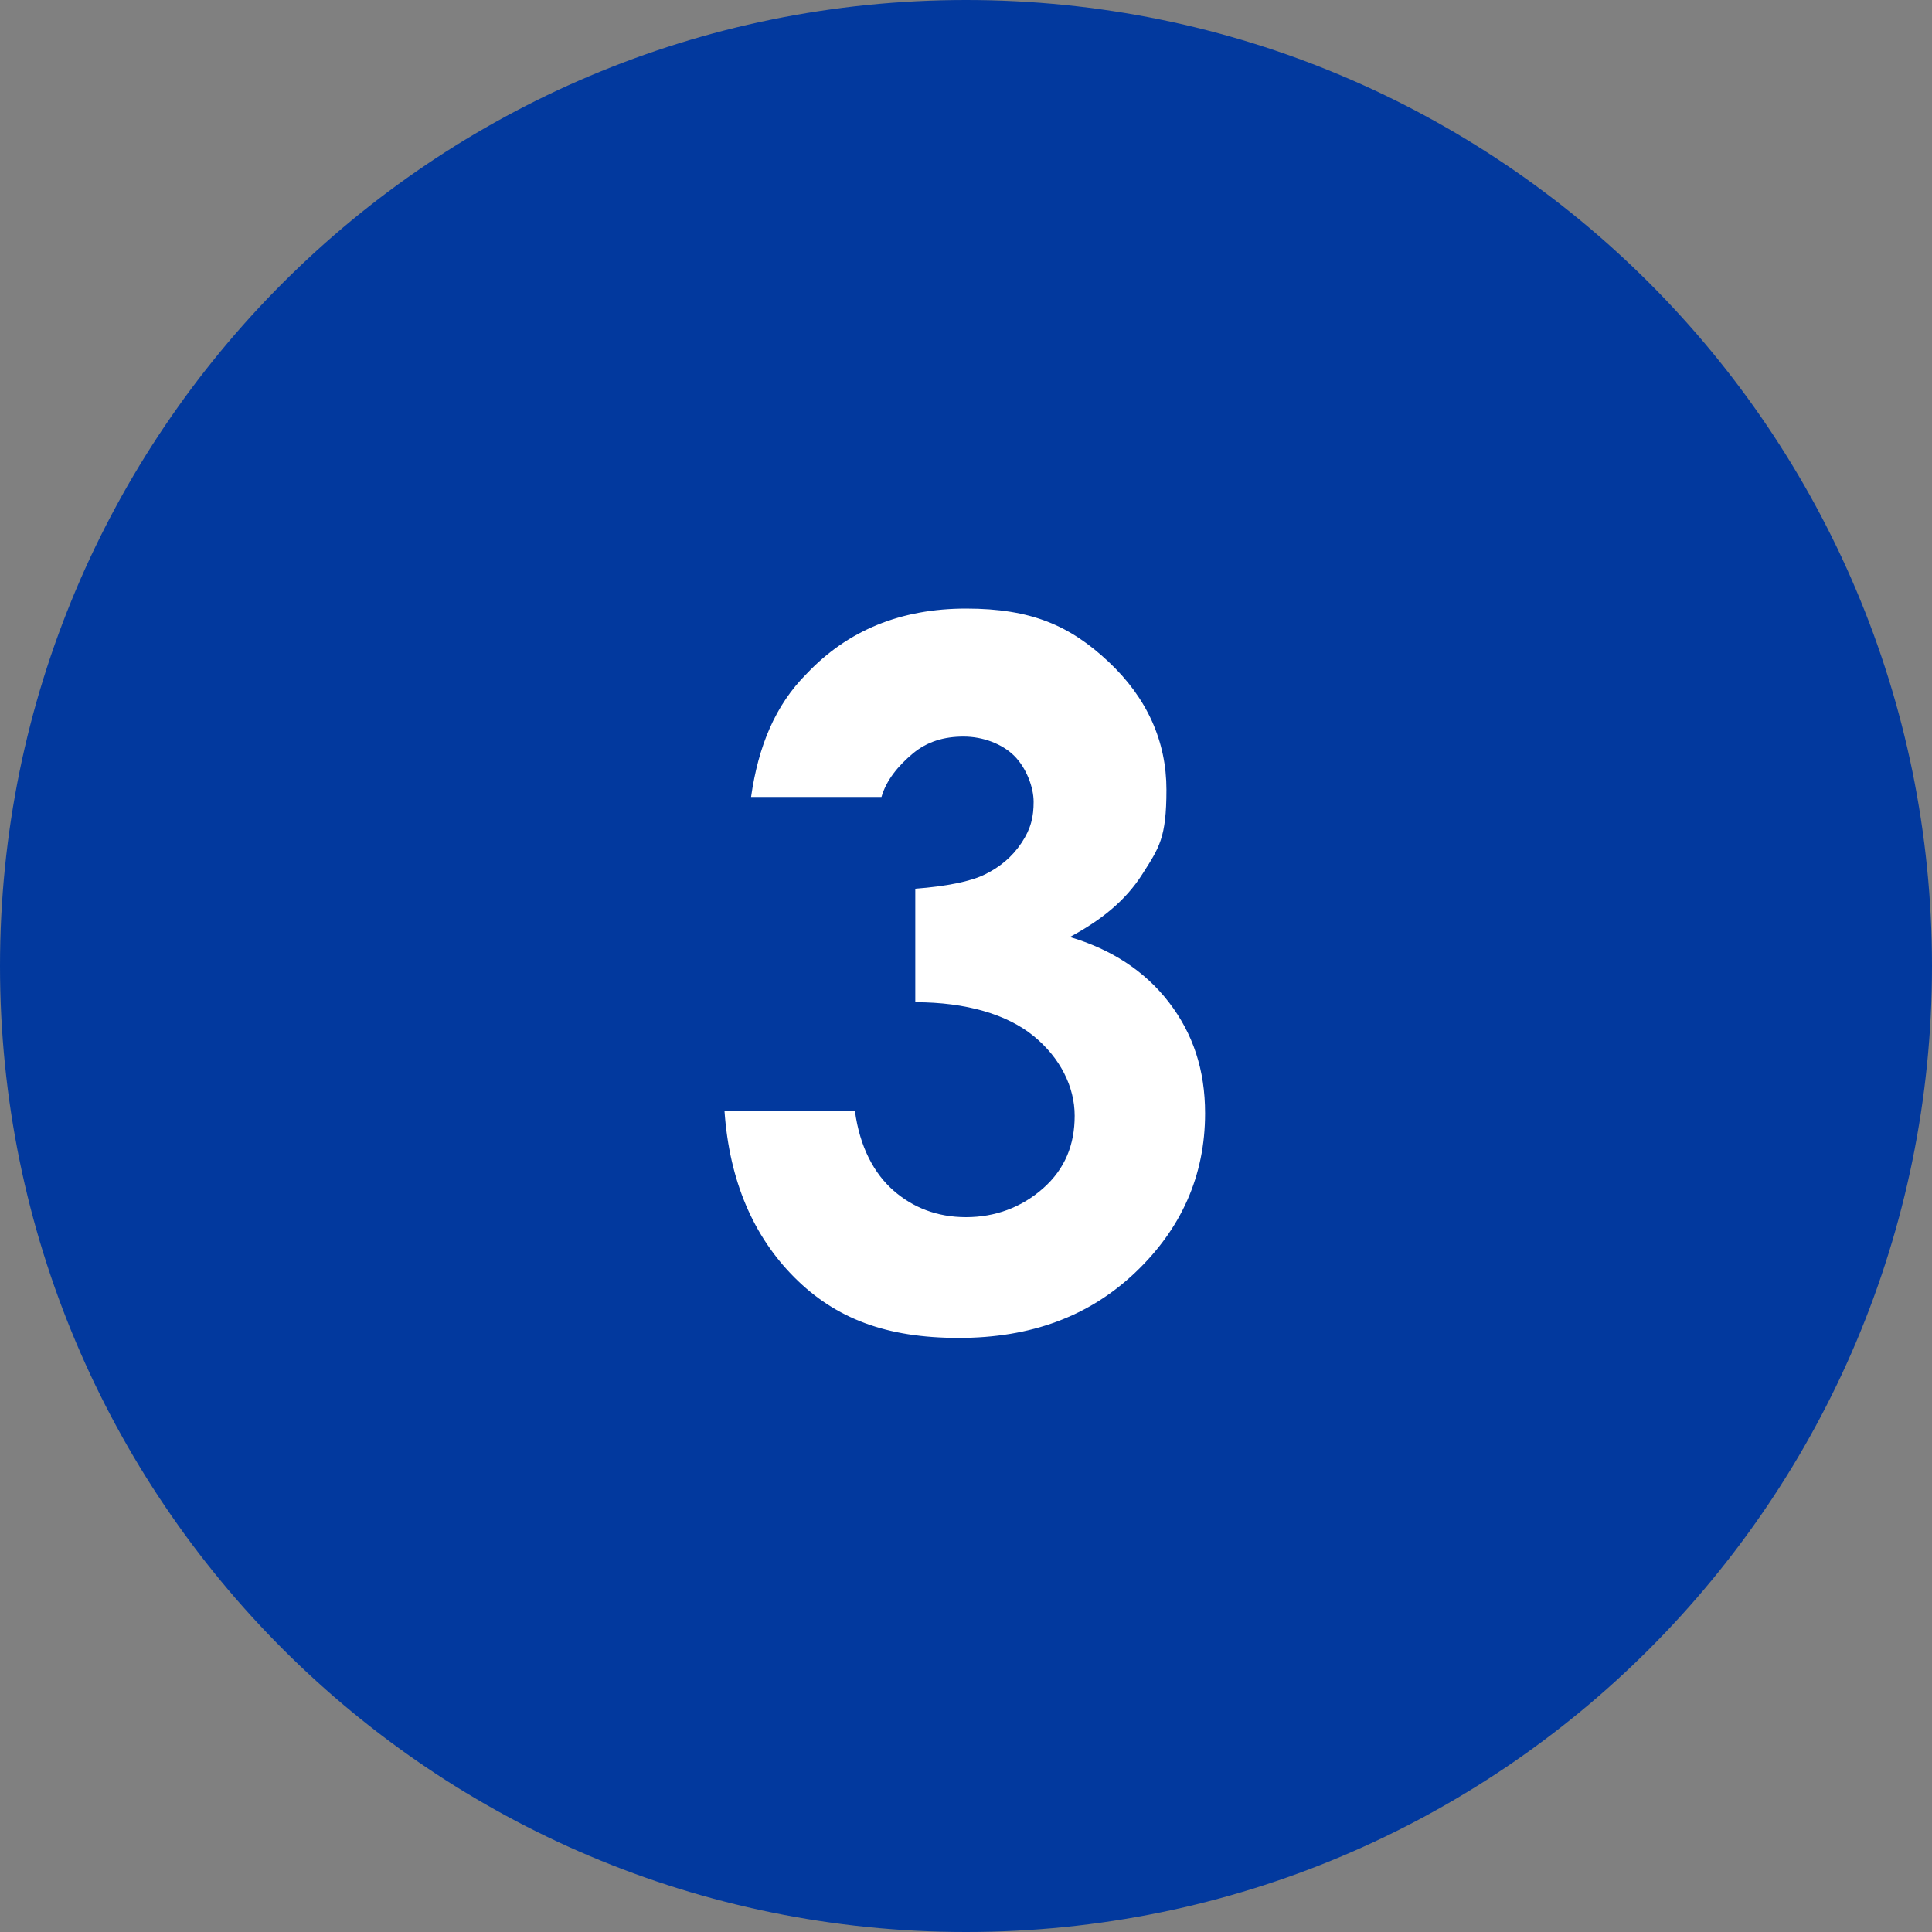
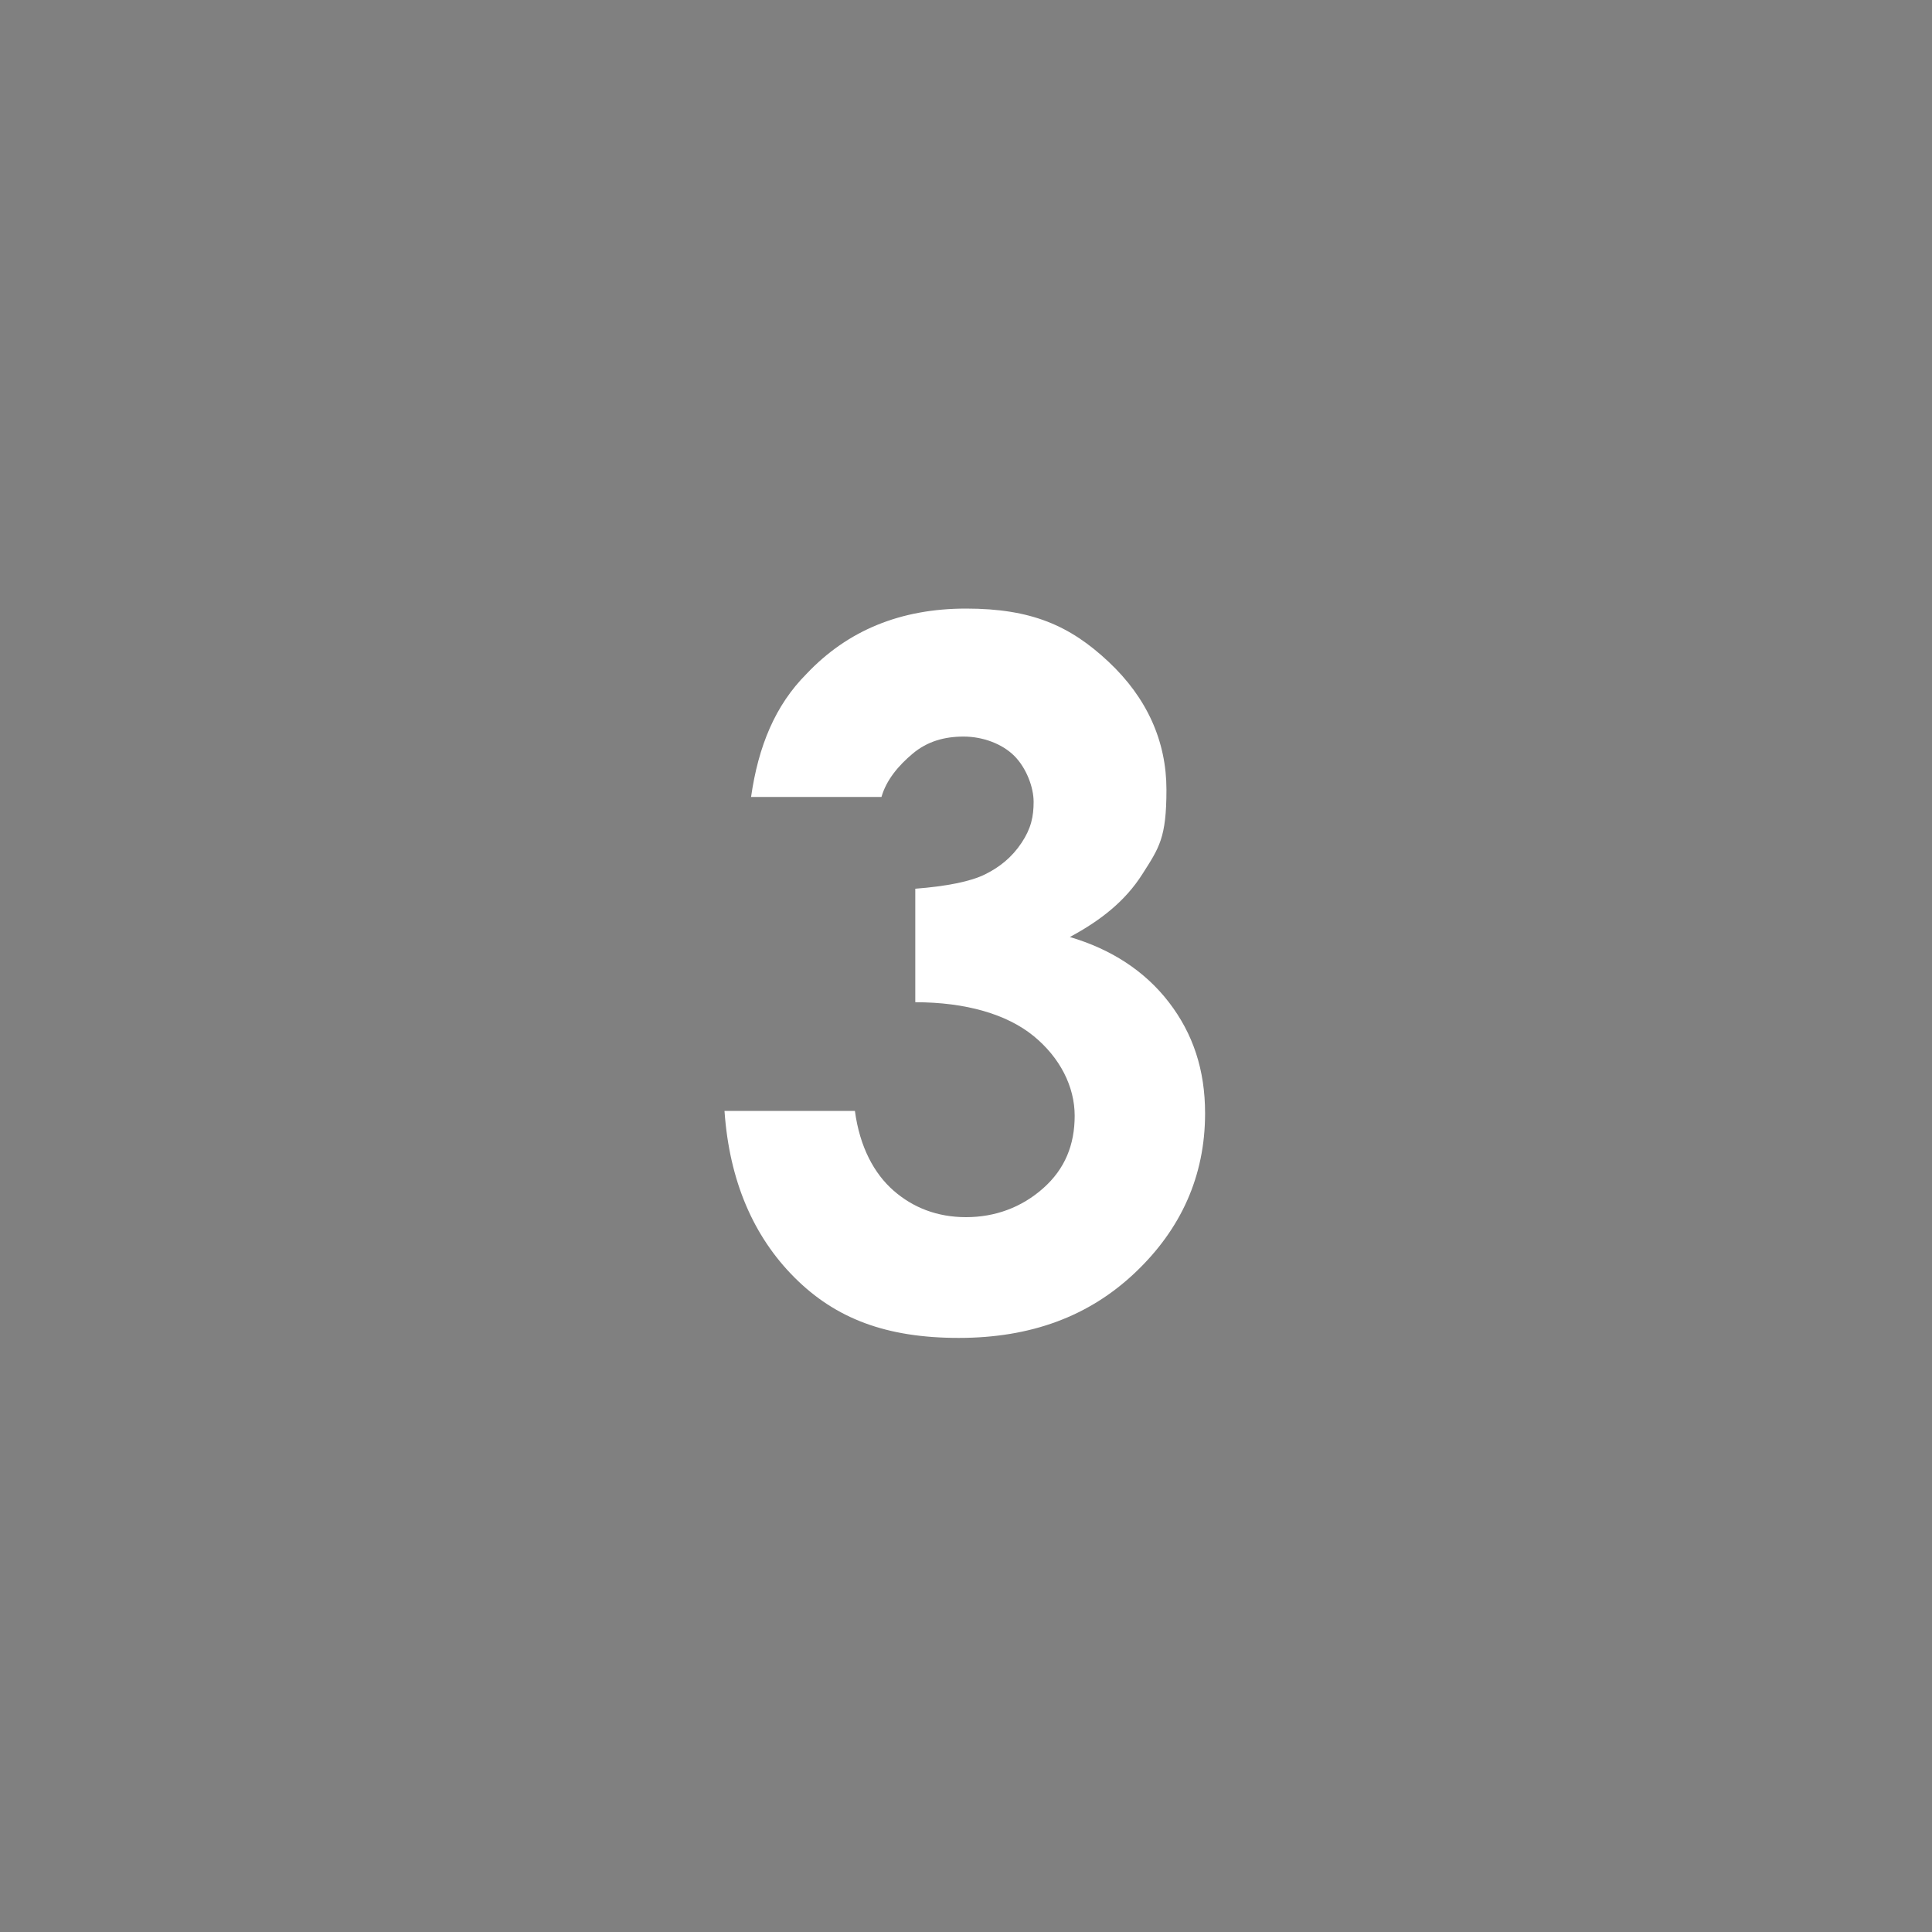
<svg xmlns="http://www.w3.org/2000/svg" id="Calque_1" version="1.1" viewBox="0 0 80 80">
  <rect x="0" y="0" width="80" height="80" fill="#808080" stroke="none" />
  <defs>
    <style>
      .st0 {
        fill: #02399e;
      }

      .st1 {
        fill: #fff;
      }

      .st2 {
        isolation: isolate;
      }
    </style>
  </defs>
-   <path id="Rectangle_158" class="st0" d="M40,0h0c22.1,0,40,17.9,40,40h0c0,22.1-17.9,40-40,40h0C17.9,80,0,62.1,0,40h0C0,17.9,17.9,0,40,0Z" />
  <g id="_1" class="st2">
    <g class="st2">
      <path class="st1" d="M36.4,33h-5.3c.3-2.1,1-3.8,2.3-5.1,1.7-1.8,3.9-2.7,6.6-2.7s4.3.7,5.9,2.2c1.6,1.5,2.4,3.3,2.4,5.3s-.3,2.4-1,3.5-1.7,1.9-3,2.6c1.7.5,3.1,1.4,4.1,2.7s1.5,2.8,1.5,4.6c0,2.6-1,4.8-2.9,6.6s-4.3,2.7-7.3,2.7-5.1-.8-6.8-2.5-2.7-4-2.9-6.9h5.4c.2,1.5.8,2.6,1.6,3.3s1.8,1.1,3,1.1,2.3-.4,3.2-1.2,1.3-1.8,1.3-3-.6-2.4-1.7-3.3-2.8-1.4-4.9-1.4v-4.7c1.3-.1,2.3-.3,2.9-.6s1.1-.7,1.5-1.3.5-1.1.5-1.7-.3-1.4-.8-1.9-1.3-.8-2.1-.8-1.5.2-2.1.7c-.6.5-1.1,1.1-1.3,1.8Z" />
    </g>
  </g>
</svg>